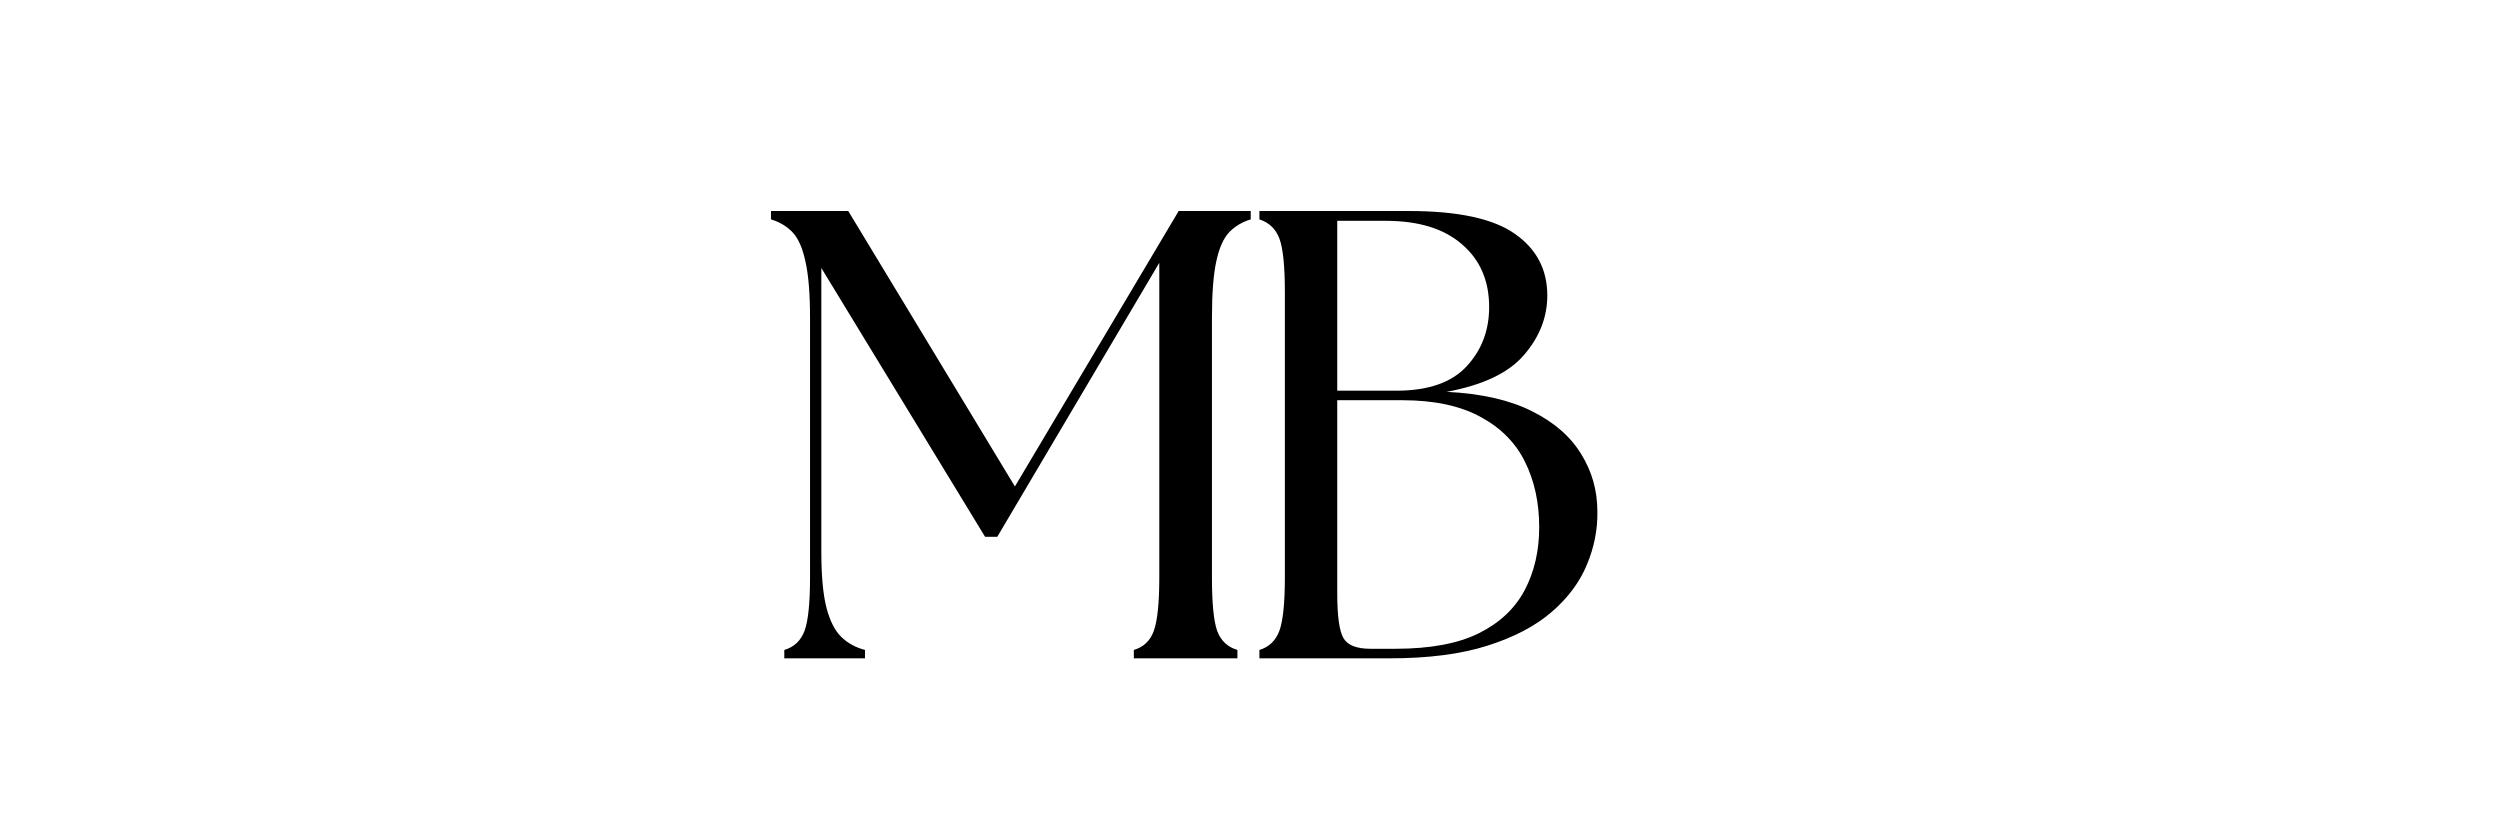
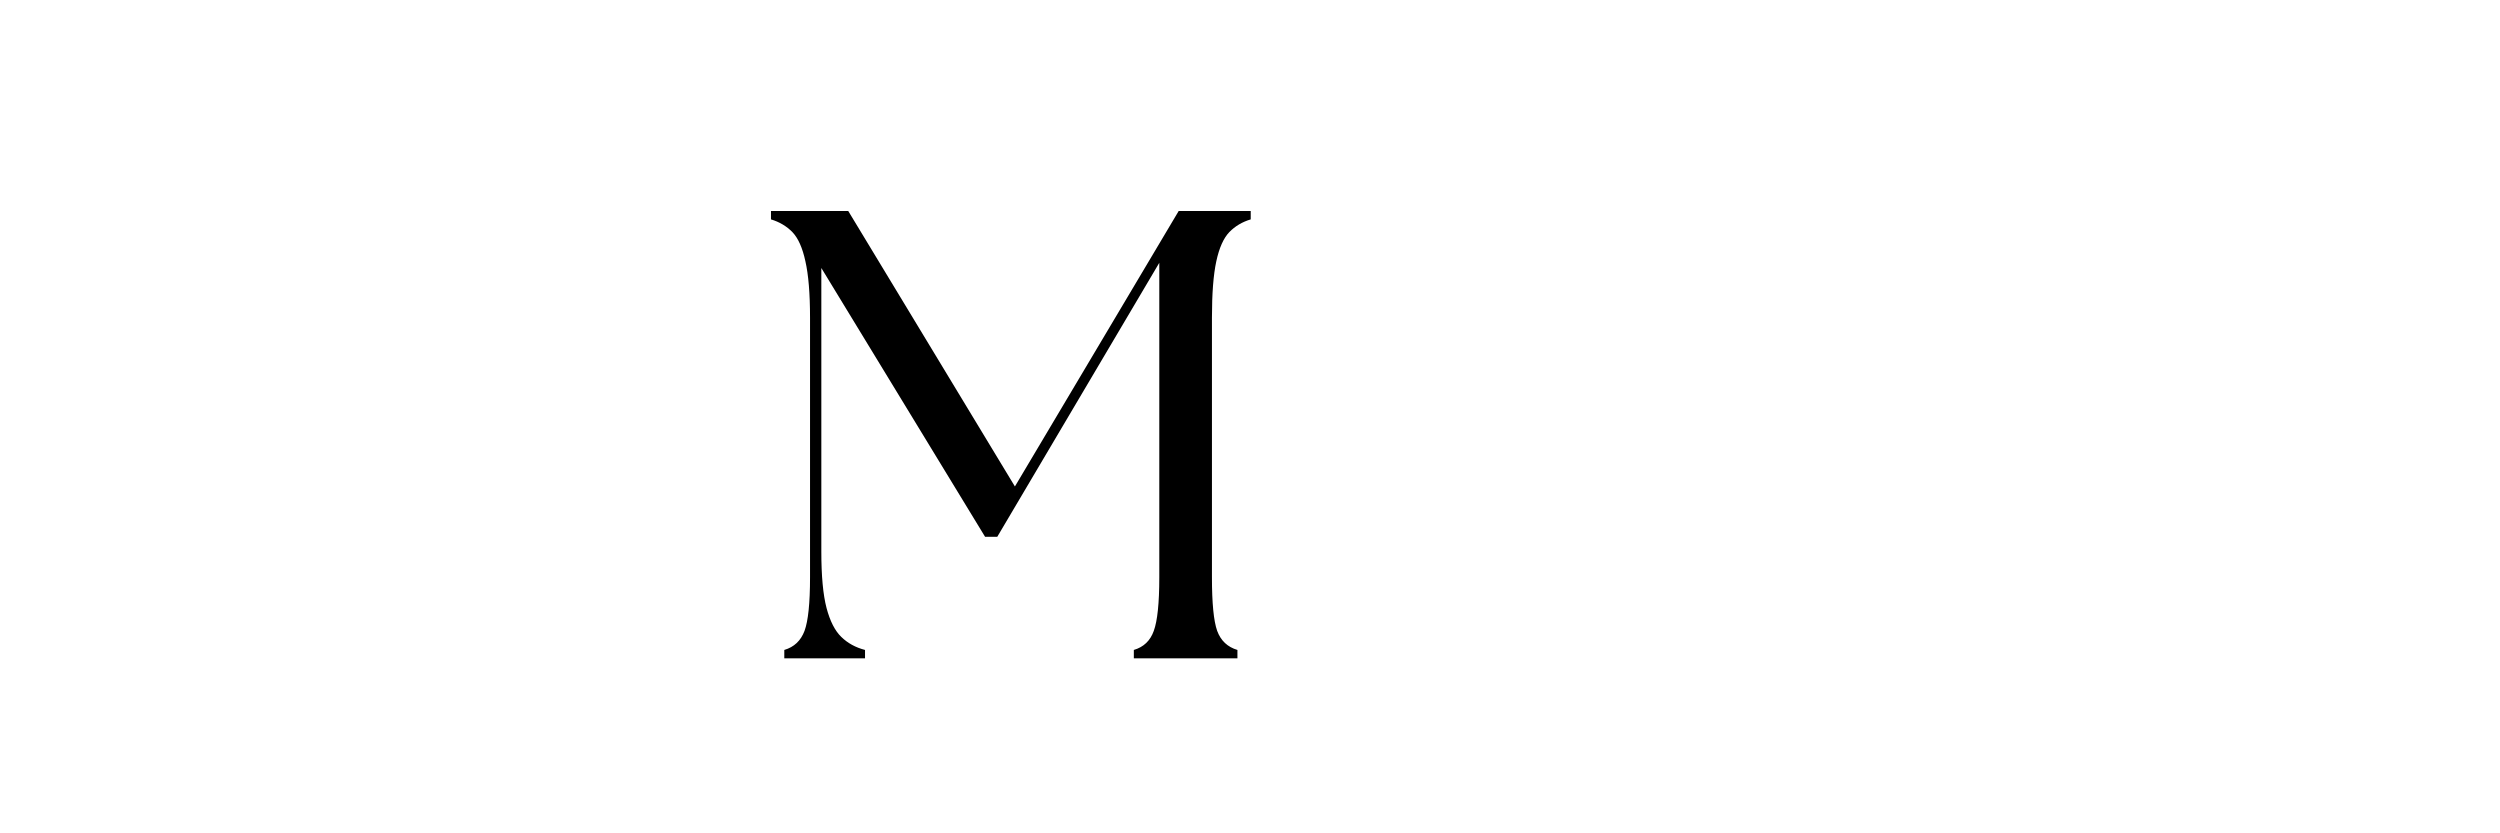
<svg xmlns="http://www.w3.org/2000/svg" width="180" viewBox="0 0 135 45" height="60" preserveAspectRatio="xMidYMid meet">
  <defs />
  <g id="32c8a88108">
    <g style="fill:#000000;fill-opacity:1;">
      <g transform="translate(40.633, 35.55)">
        <path style="stroke:none" d="M 1.719 0 L 1.719 -0.453 C 2.25 -0.609 2.613 -0.953 2.812 -1.484 C 3.008 -2.016 3.109 -2.977 3.109 -4.375 L 3.109 -18.391 C 3.109 -19.703 3.023 -20.719 2.859 -21.438 C 2.703 -22.164 2.469 -22.691 2.156 -23.016 C 1.844 -23.336 1.457 -23.566 1 -23.703 L 1 -24.156 L 5.172 -24.156 L 14.172 -9.281 L 23.016 -24.156 L 26.906 -24.156 L 26.906 -23.703 C 26.445 -23.566 26.062 -23.336 25.75 -23.016 C 25.438 -22.691 25.203 -22.164 25.047 -21.438 C 24.891 -20.719 24.812 -19.703 24.812 -18.391 L 24.812 -4.375 C 24.812 -2.977 24.906 -2.016 25.094 -1.484 C 25.289 -0.953 25.656 -0.609 26.188 -0.453 L 26.188 0 L 20.594 0 L 20.594 -0.453 C 21.125 -0.609 21.484 -0.953 21.672 -1.484 C 21.867 -2.016 21.969 -2.977 21.969 -4.375 L 21.969 -21.359 L 13.219 -6.562 L 12.562 -6.562 L 3.719 -21.078 L 3.719 -5.766 C 3.719 -4.453 3.812 -3.438 4 -2.719 C 4.188 -2.008 4.453 -1.488 4.797 -1.156 C 5.141 -0.82 5.566 -0.586 6.078 -0.453 L 6.078 0 Z M 1.719 0 " />
      </g>
    </g>
    <g style="fill:#000000;fill-opacity:1;">
      <g transform="translate(66.242, 35.55)">
-         <path style="stroke:none" d="M 1.766 0 L 1.766 -0.453 C 2.285 -0.609 2.645 -0.953 2.844 -1.484 C 3.039 -2.016 3.141 -2.977 3.141 -4.375 L 3.141 -19.766 C 3.141 -21.191 3.039 -22.16 2.844 -22.672 C 2.645 -23.191 2.285 -23.535 1.766 -23.703 L 1.766 -24.156 L 9.828 -24.156 C 12.492 -24.156 14.406 -23.742 15.562 -22.922 C 16.727 -22.109 17.312 -21 17.312 -19.594 C 17.312 -18.426 16.895 -17.359 16.062 -16.391 C 15.238 -15.422 13.844 -14.754 11.875 -14.391 C 13.758 -14.297 15.297 -13.945 16.484 -13.344 C 17.68 -12.75 18.566 -11.977 19.141 -11.031 C 19.723 -10.094 20.016 -9.062 20.016 -7.938 C 20.035 -6.969 19.848 -6.008 19.453 -5.062 C 19.066 -4.125 18.438 -3.273 17.562 -2.516 C 16.688 -1.754 15.531 -1.145 14.094 -0.688 C 12.656 -0.227 10.891 0 8.797 0 Z M 5.969 -3.516 C 5.969 -2.273 6.082 -1.461 6.312 -1.078 C 6.539 -0.703 7.023 -0.516 7.766 -0.516 L 9.109 -0.516 C 10.992 -0.516 12.5 -0.797 13.625 -1.359 C 14.75 -1.922 15.57 -2.695 16.094 -3.688 C 16.613 -4.676 16.875 -5.805 16.875 -7.078 C 16.875 -8.41 16.617 -9.586 16.109 -10.609 C 15.609 -11.629 14.812 -12.438 13.719 -13.031 C 12.625 -13.633 11.211 -13.938 9.484 -13.938 L 5.969 -13.938 Z M 5.969 -14.453 L 9.172 -14.453 C 10.879 -14.453 12.141 -14.891 12.953 -15.766 C 13.766 -16.641 14.172 -17.707 14.172 -18.969 C 14.172 -20.395 13.68 -21.523 12.703 -22.359 C 11.734 -23.203 10.363 -23.625 8.594 -23.625 L 5.969 -23.625 Z M 5.969 -14.453 " />
-       </g>
+         </g>
    </g>
  </g>
</svg>